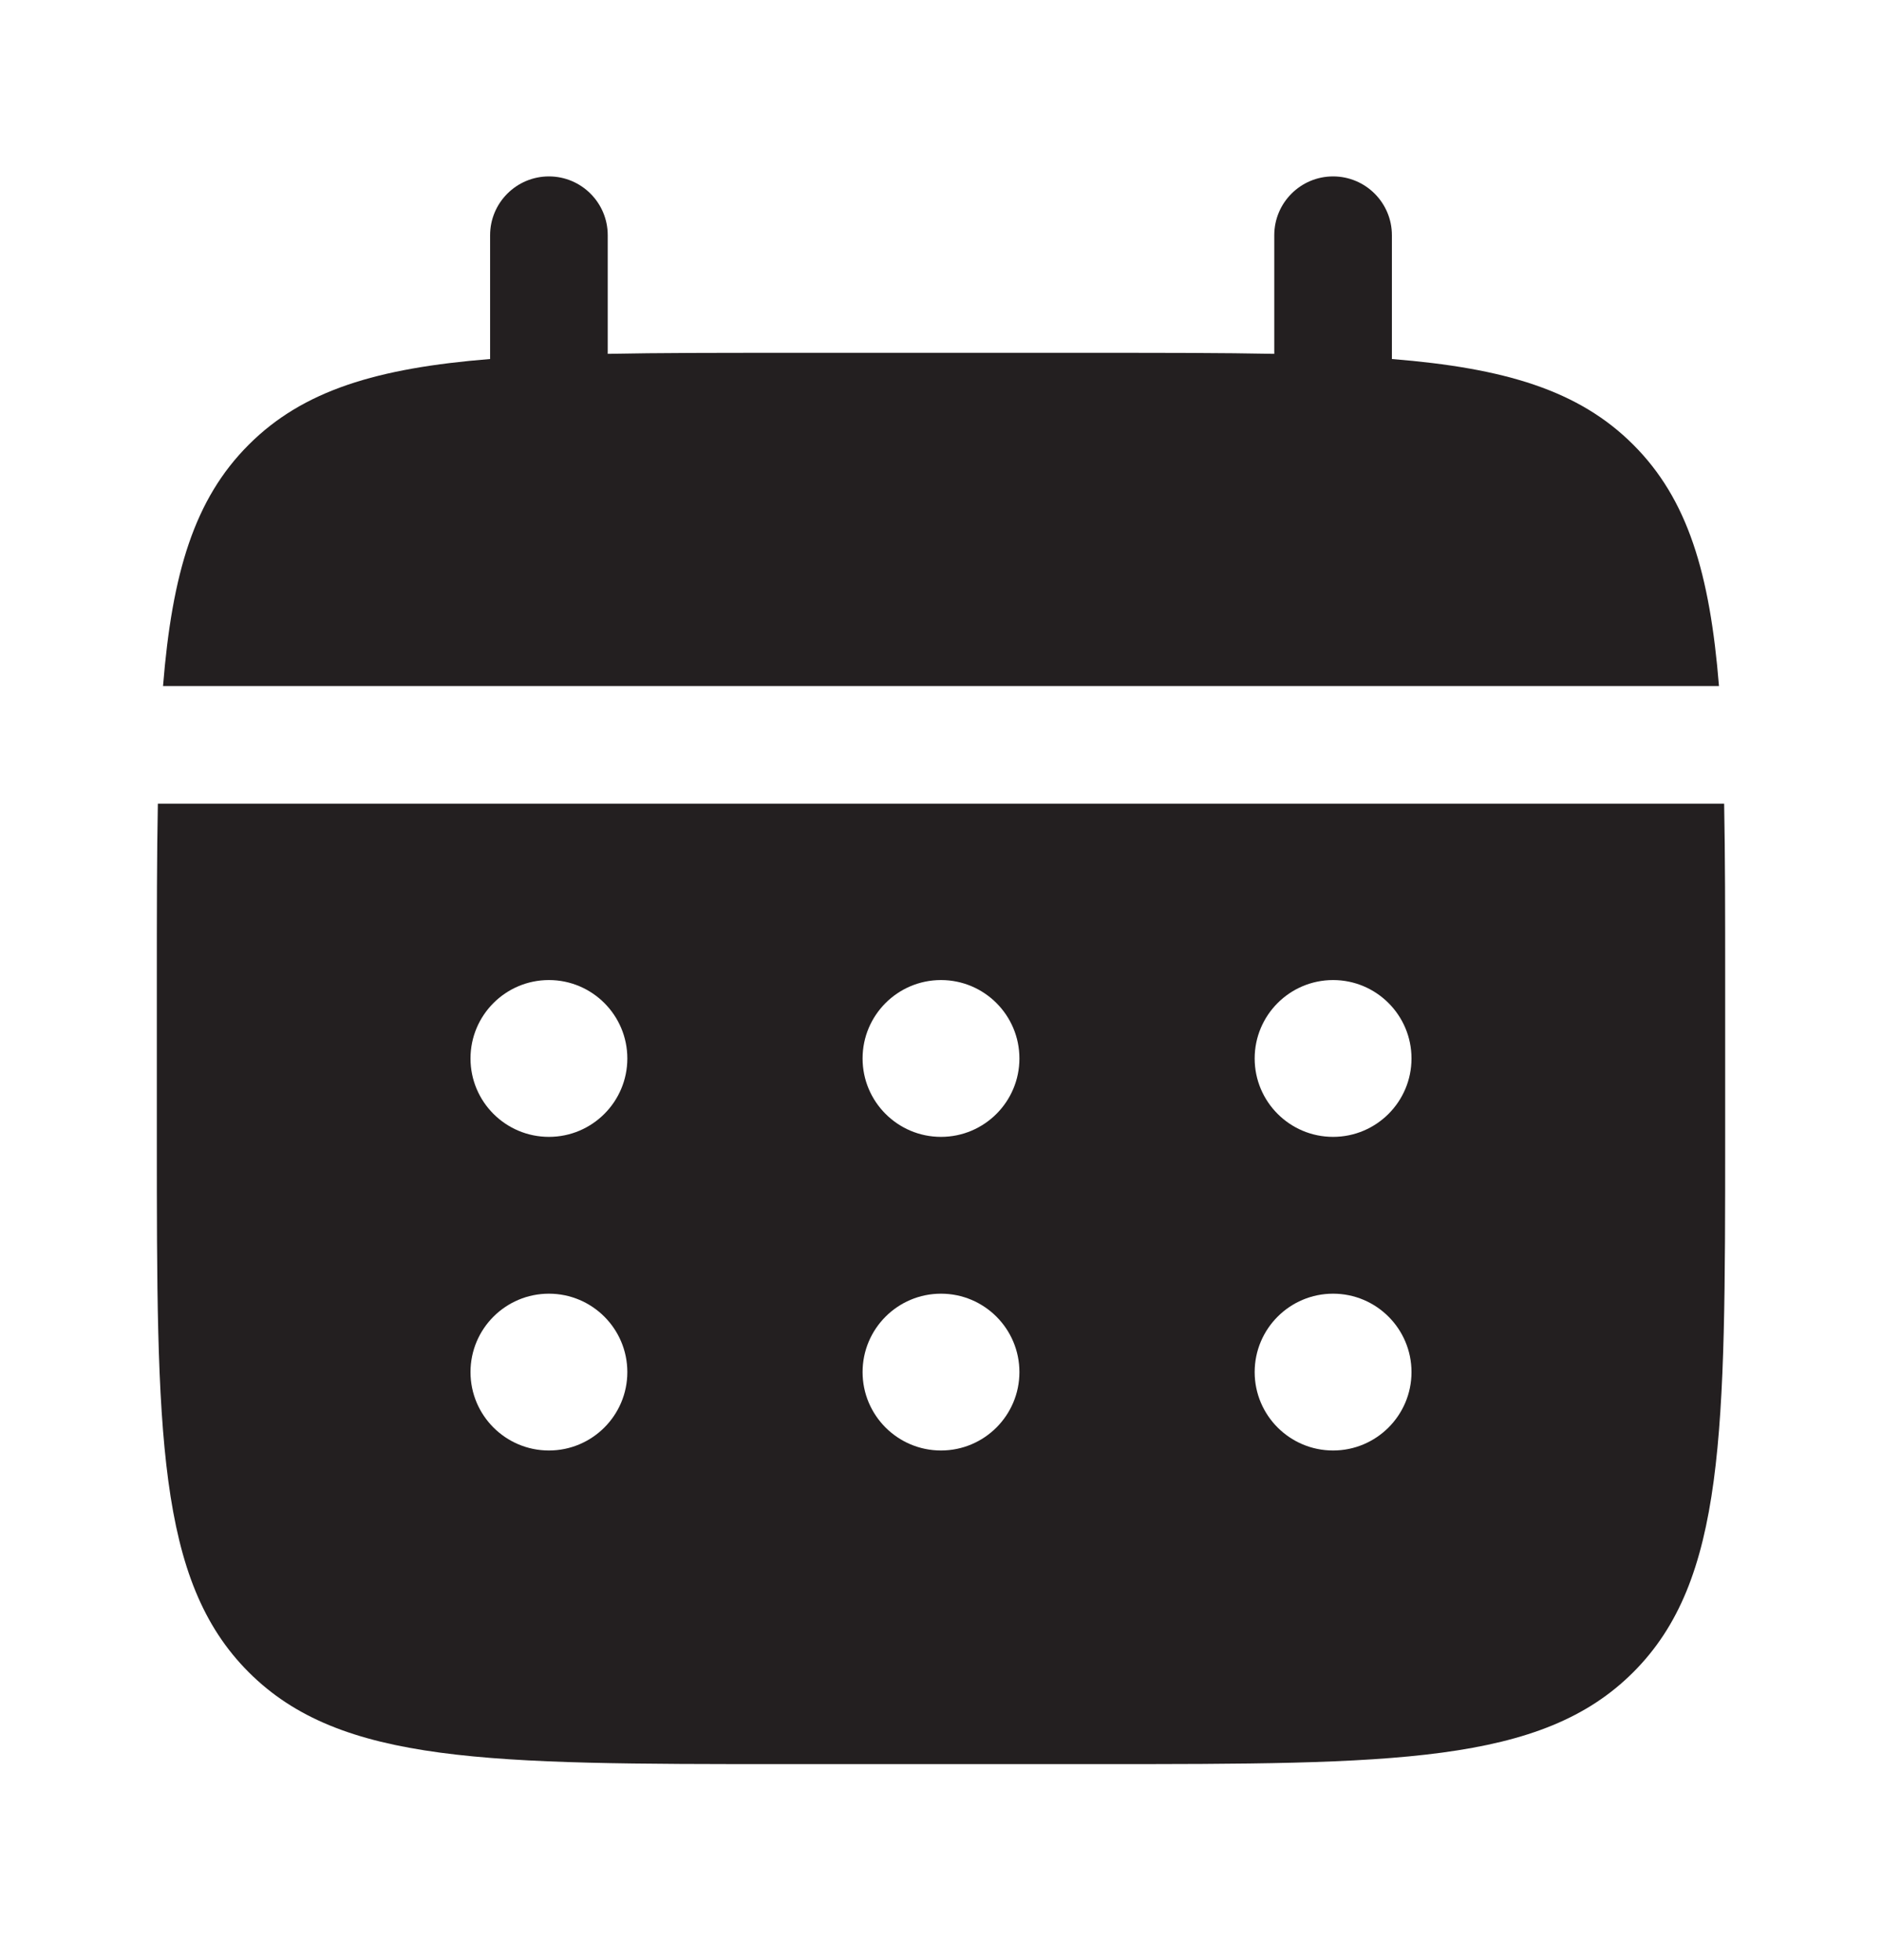
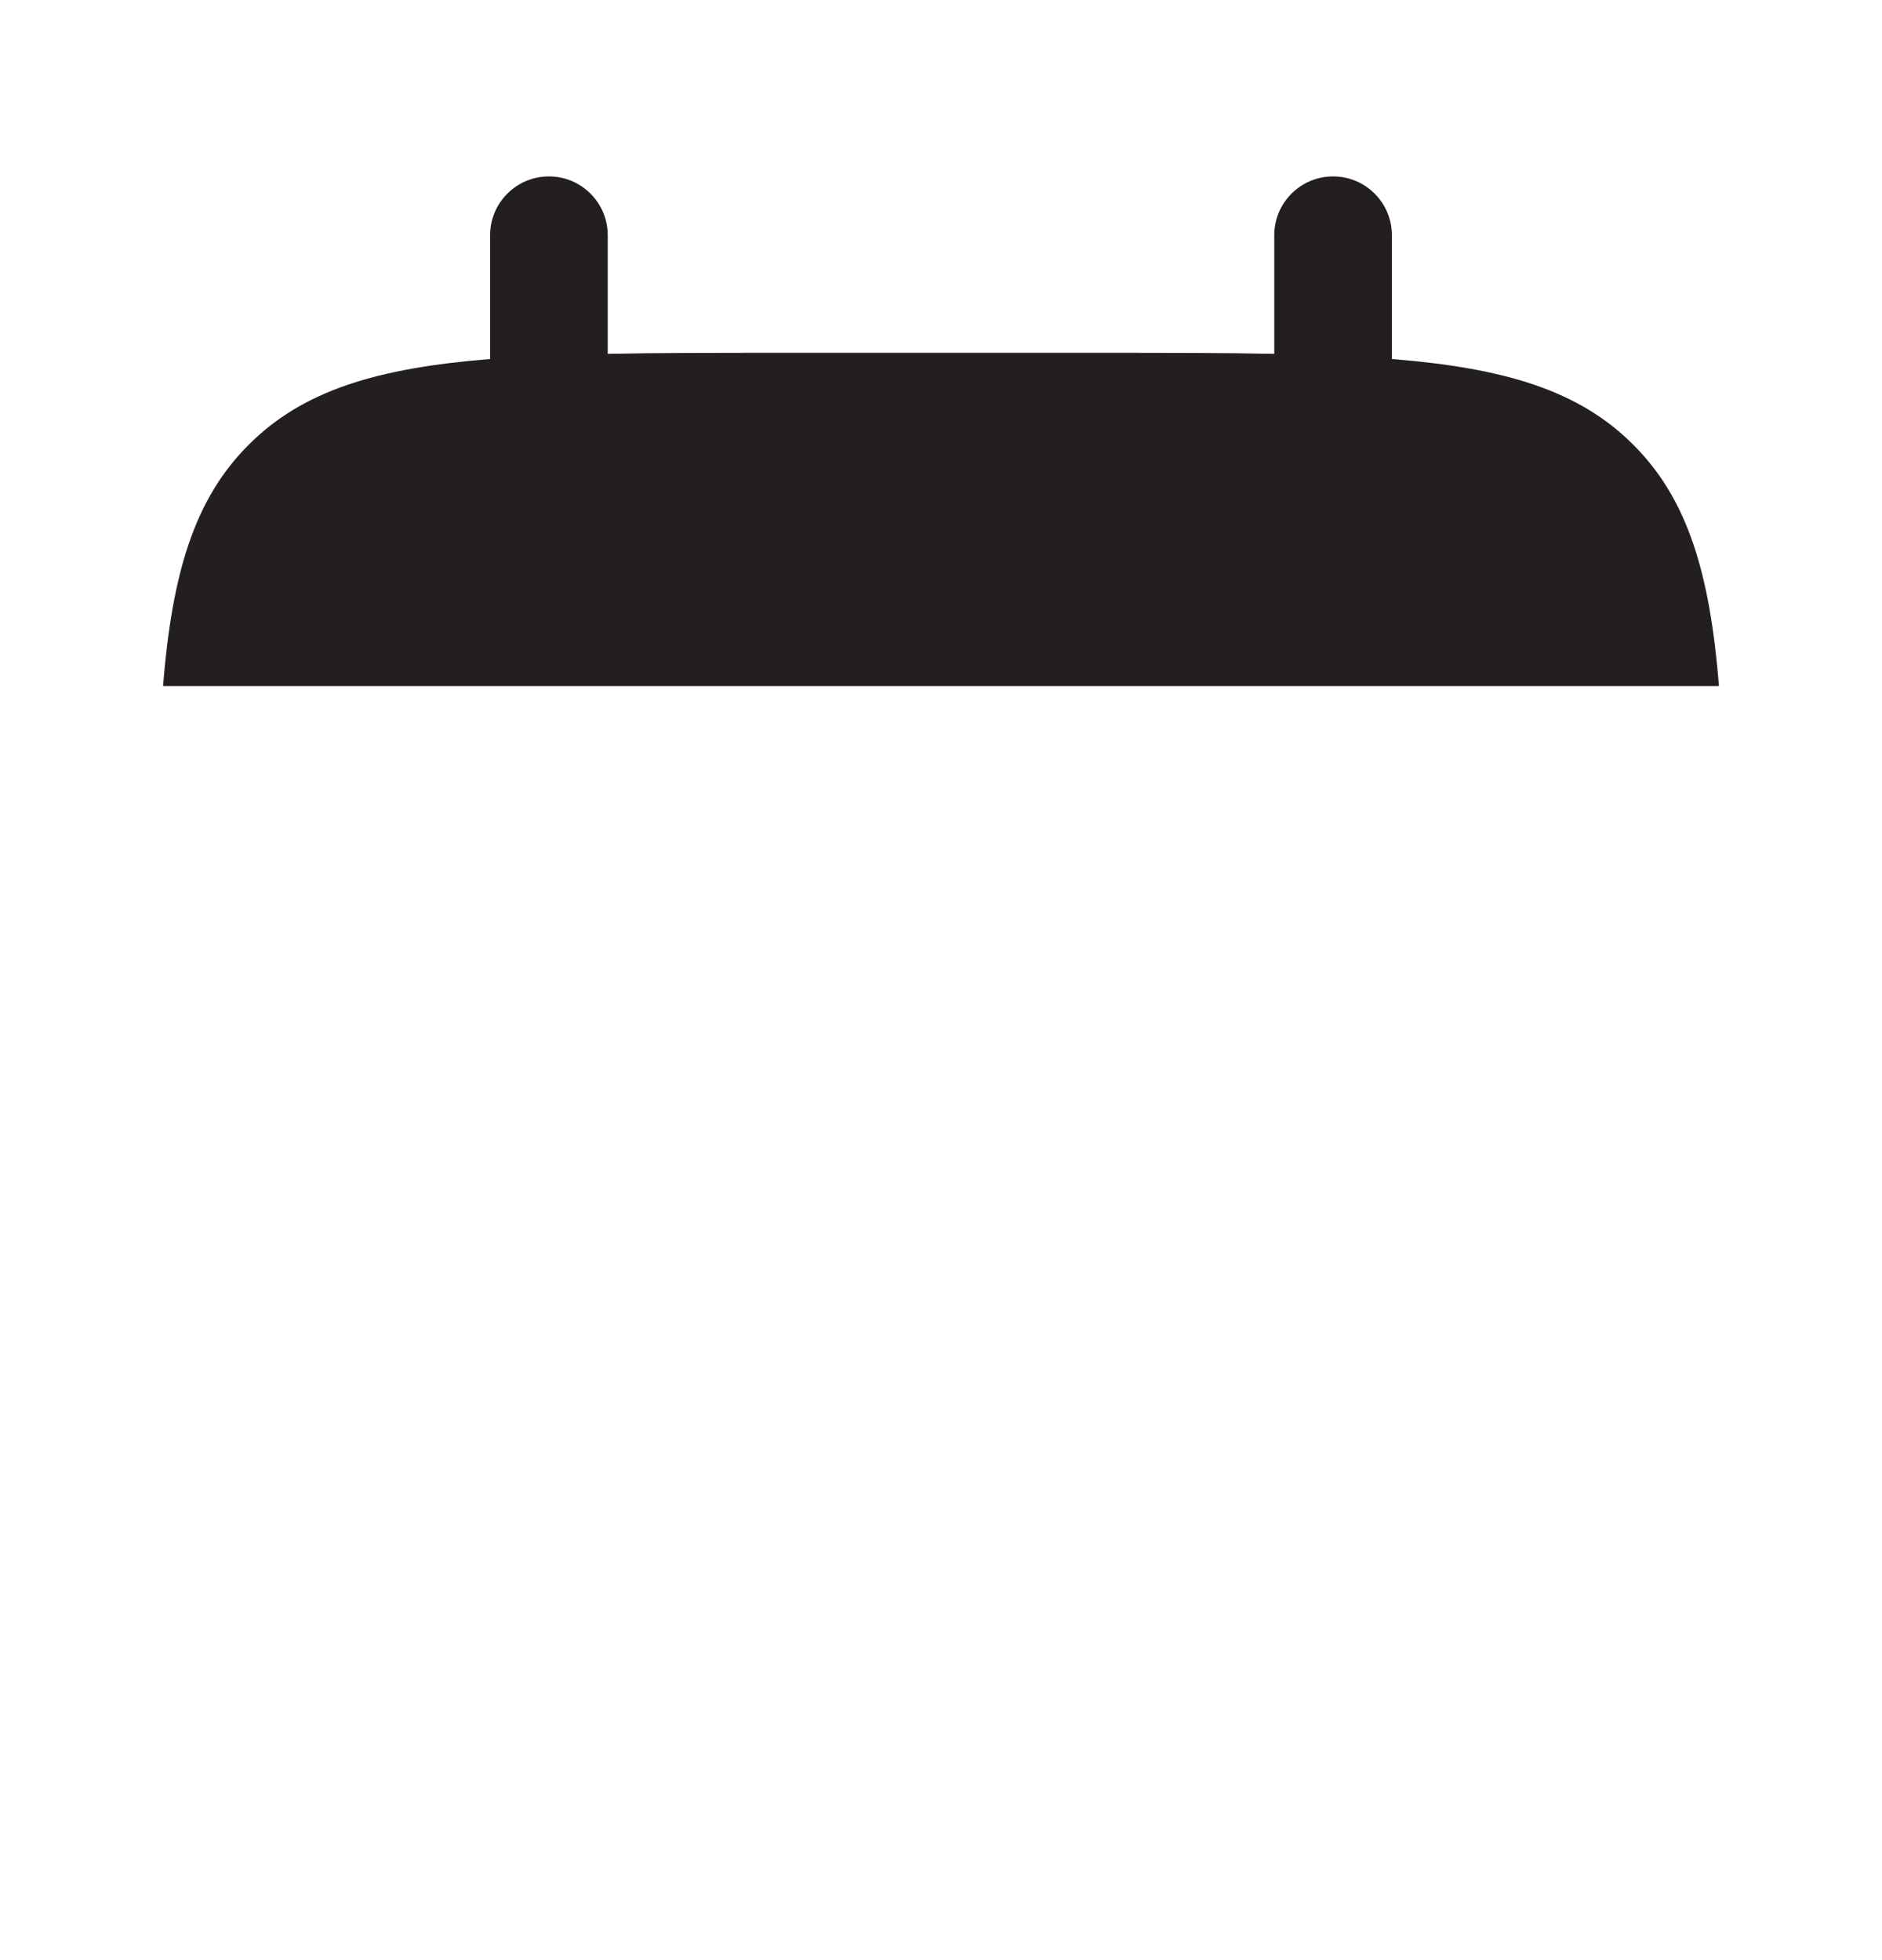
<svg xmlns="http://www.w3.org/2000/svg" width="24" height="25" viewBox="0 0 24 25" fill="none">
  <path d="M7.75 3C7.75 2.586 7.414 2.25 7 2.25C6.586 2.25 6.25 2.586 6.25 3V4.579C4.811 4.695 3.866 4.977 3.172 5.672C2.477 6.366 2.195 7.311 2.079 8.75H21.921C21.805 7.311 21.523 6.366 20.828 5.672C20.134 4.977 19.189 4.695 17.75 4.579V3C17.75 2.586 17.414 2.25 17 2.25C16.586 2.25 16.25 2.586 16.25 3V4.513C15.585 4.5 14.839 4.5 14 4.5H10C9.161 4.5 8.415 4.5 7.75 4.513V3Z" fill="#231F20" />
-   <path fill-rule="evenodd" clip-rule="evenodd" d="M2 12.5C2 11.661 2 10.915 2.013 10.25H21.987C22 10.915 22 11.661 22 12.5V14.5C22 18.271 22 20.157 20.828 21.328C19.657 22.5 17.771 22.5 14 22.5H10C6.229 22.5 4.343 22.5 3.172 21.328C2 20.157 2 18.271 2 14.5V12.5ZM17 14.5C17.552 14.5 18 14.052 18 13.5C18 12.948 17.552 12.5 17 12.5C16.448 12.5 16 12.948 16 13.5C16 14.052 16.448 14.5 17 14.5ZM17 18.5C17.552 18.5 18 18.052 18 17.5C18 16.948 17.552 16.5 17 16.5C16.448 16.5 16 16.948 16 17.5C16 18.052 16.448 18.5 17 18.5ZM13 13.5C13 14.052 12.552 14.5 12 14.5C11.448 14.5 11 14.052 11 13.5C11 12.948 11.448 12.5 12 12.5C12.552 12.5 13 12.948 13 13.5ZM13 17.5C13 18.052 12.552 18.5 12 18.5C11.448 18.5 11 18.052 11 17.5C11 16.948 11.448 16.5 12 16.5C12.552 16.5 13 16.948 13 17.5ZM7 14.5C7.552 14.5 8 14.052 8 13.5C8 12.948 7.552 12.5 7 12.5C6.448 12.5 6 12.948 6 13.5C6 14.052 6.448 14.5 7 14.5ZM7 18.5C7.552 18.5 8 18.052 8 17.5C8 16.948 7.552 16.5 7 16.5C6.448 16.5 6 16.948 6 17.5C6 18.052 6.448 18.5 7 18.5Z" fill="#231F20" />
</svg>